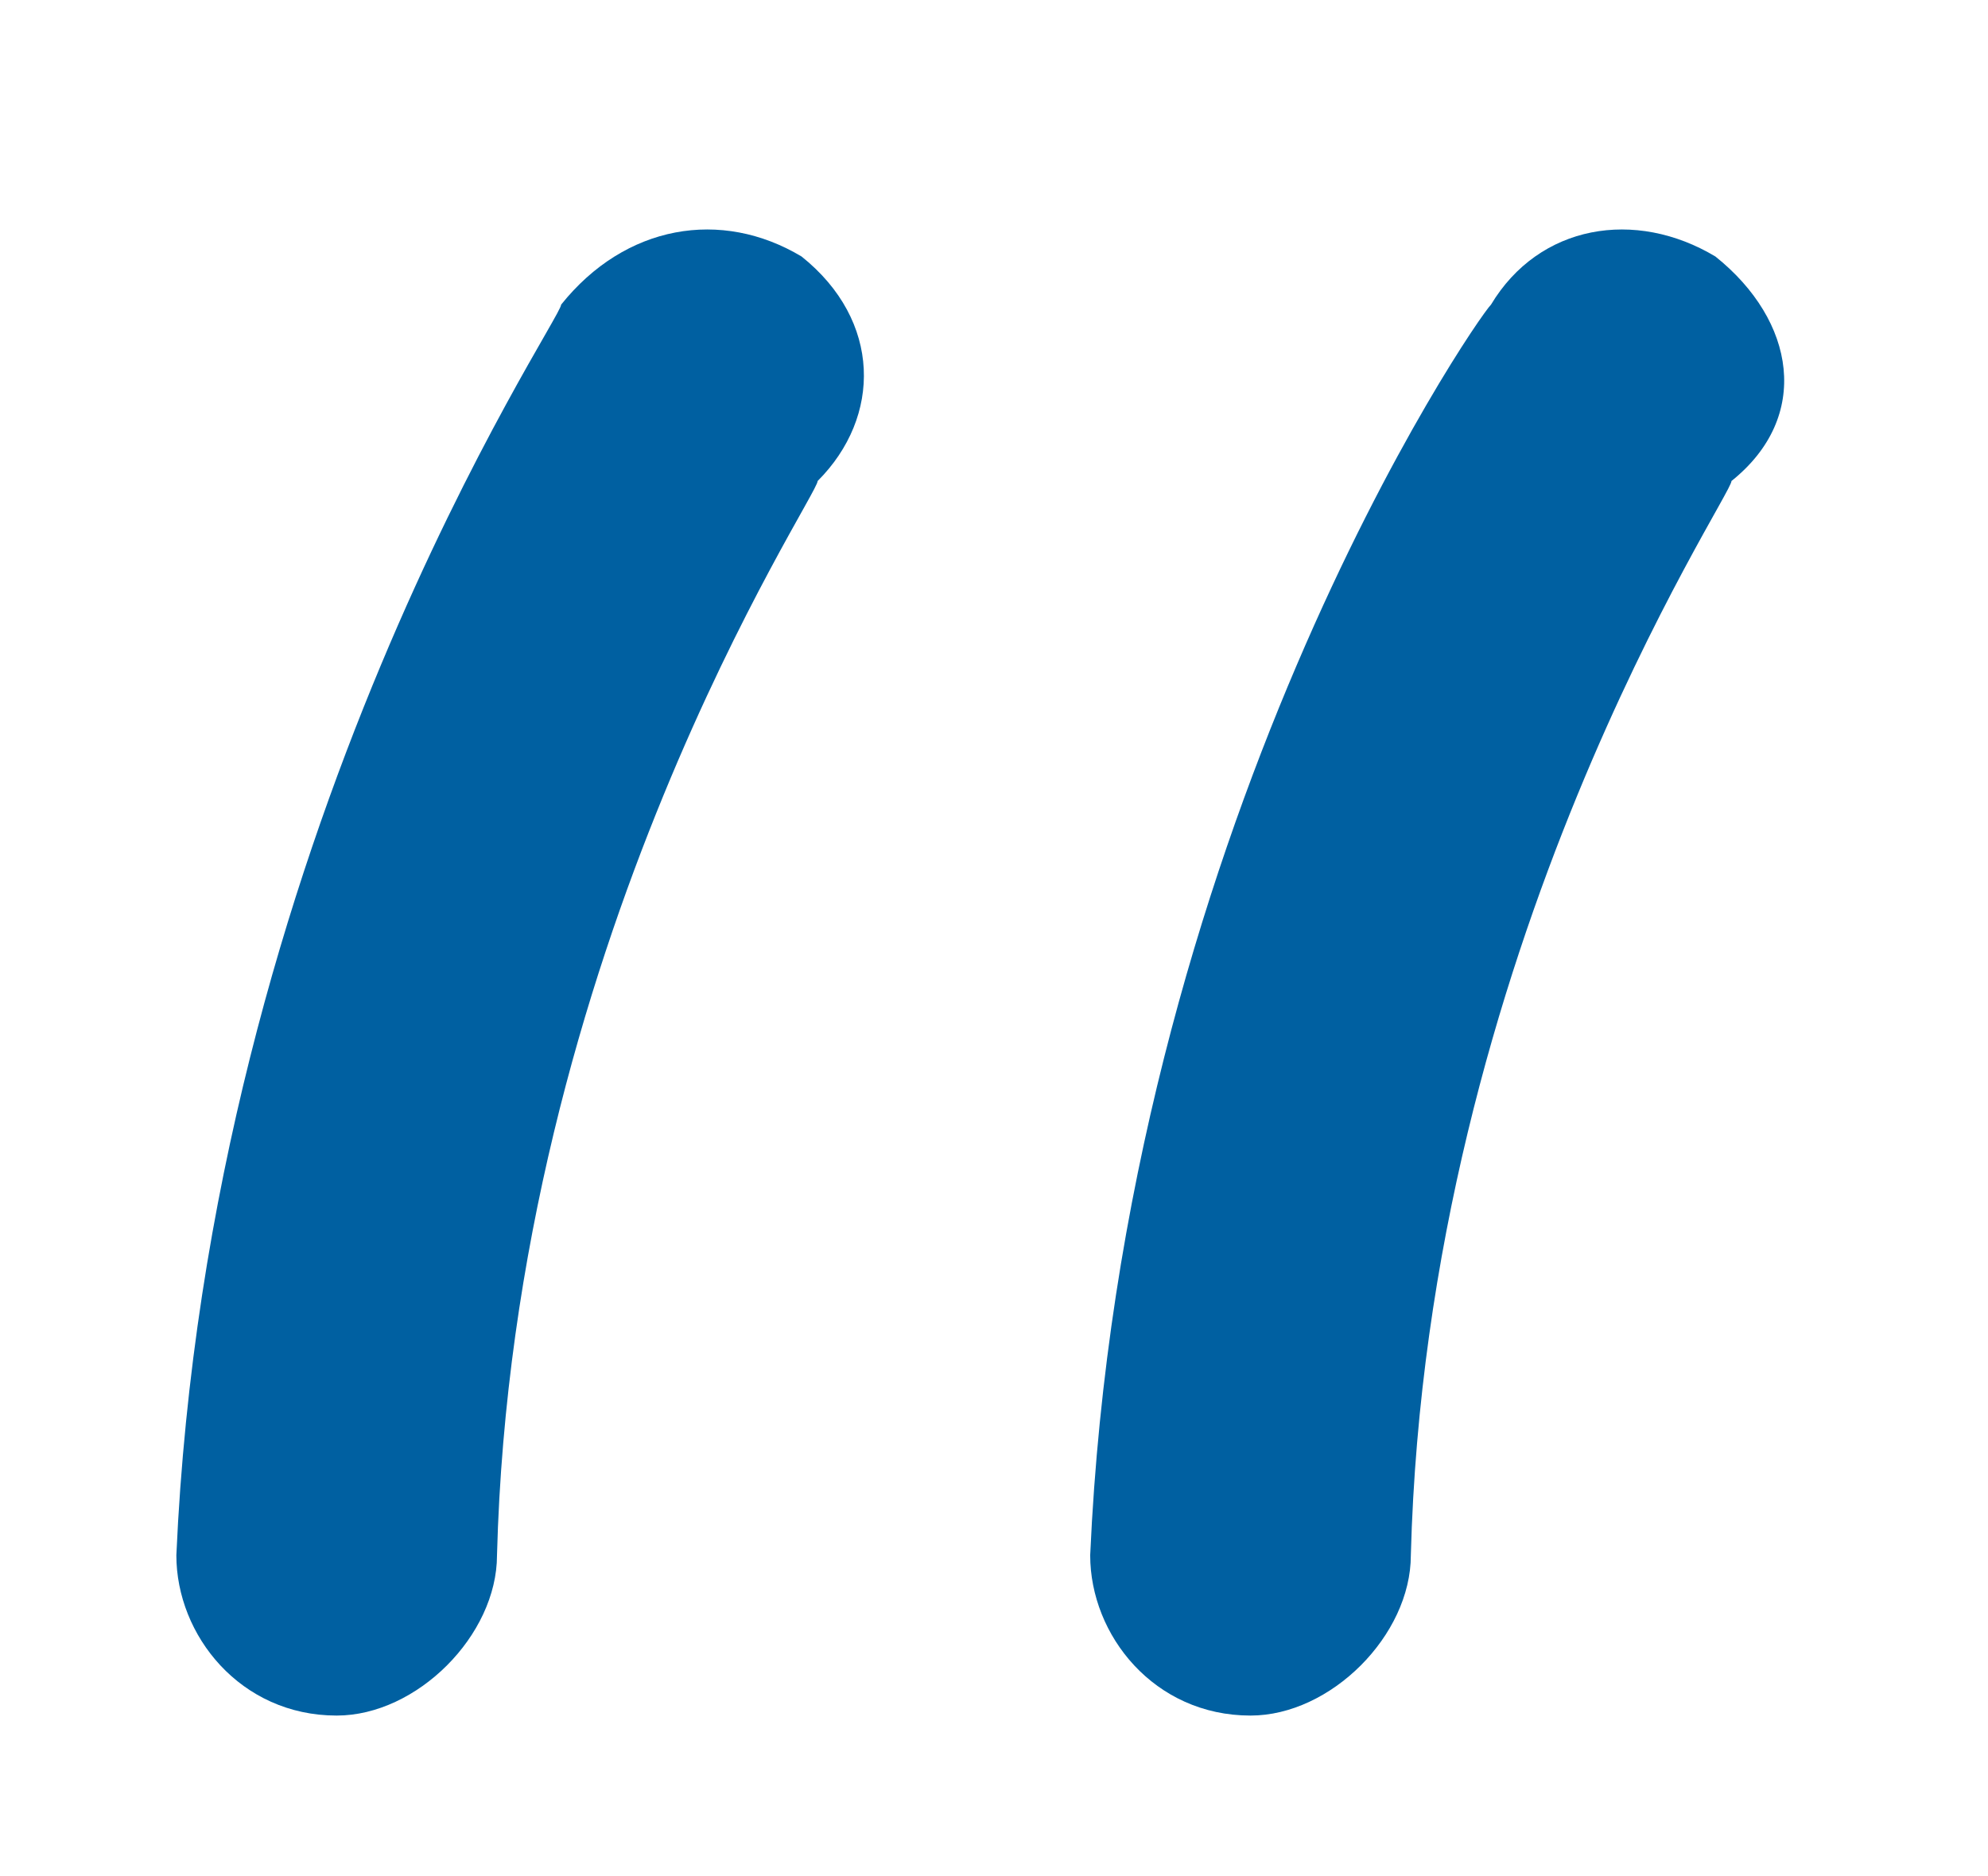
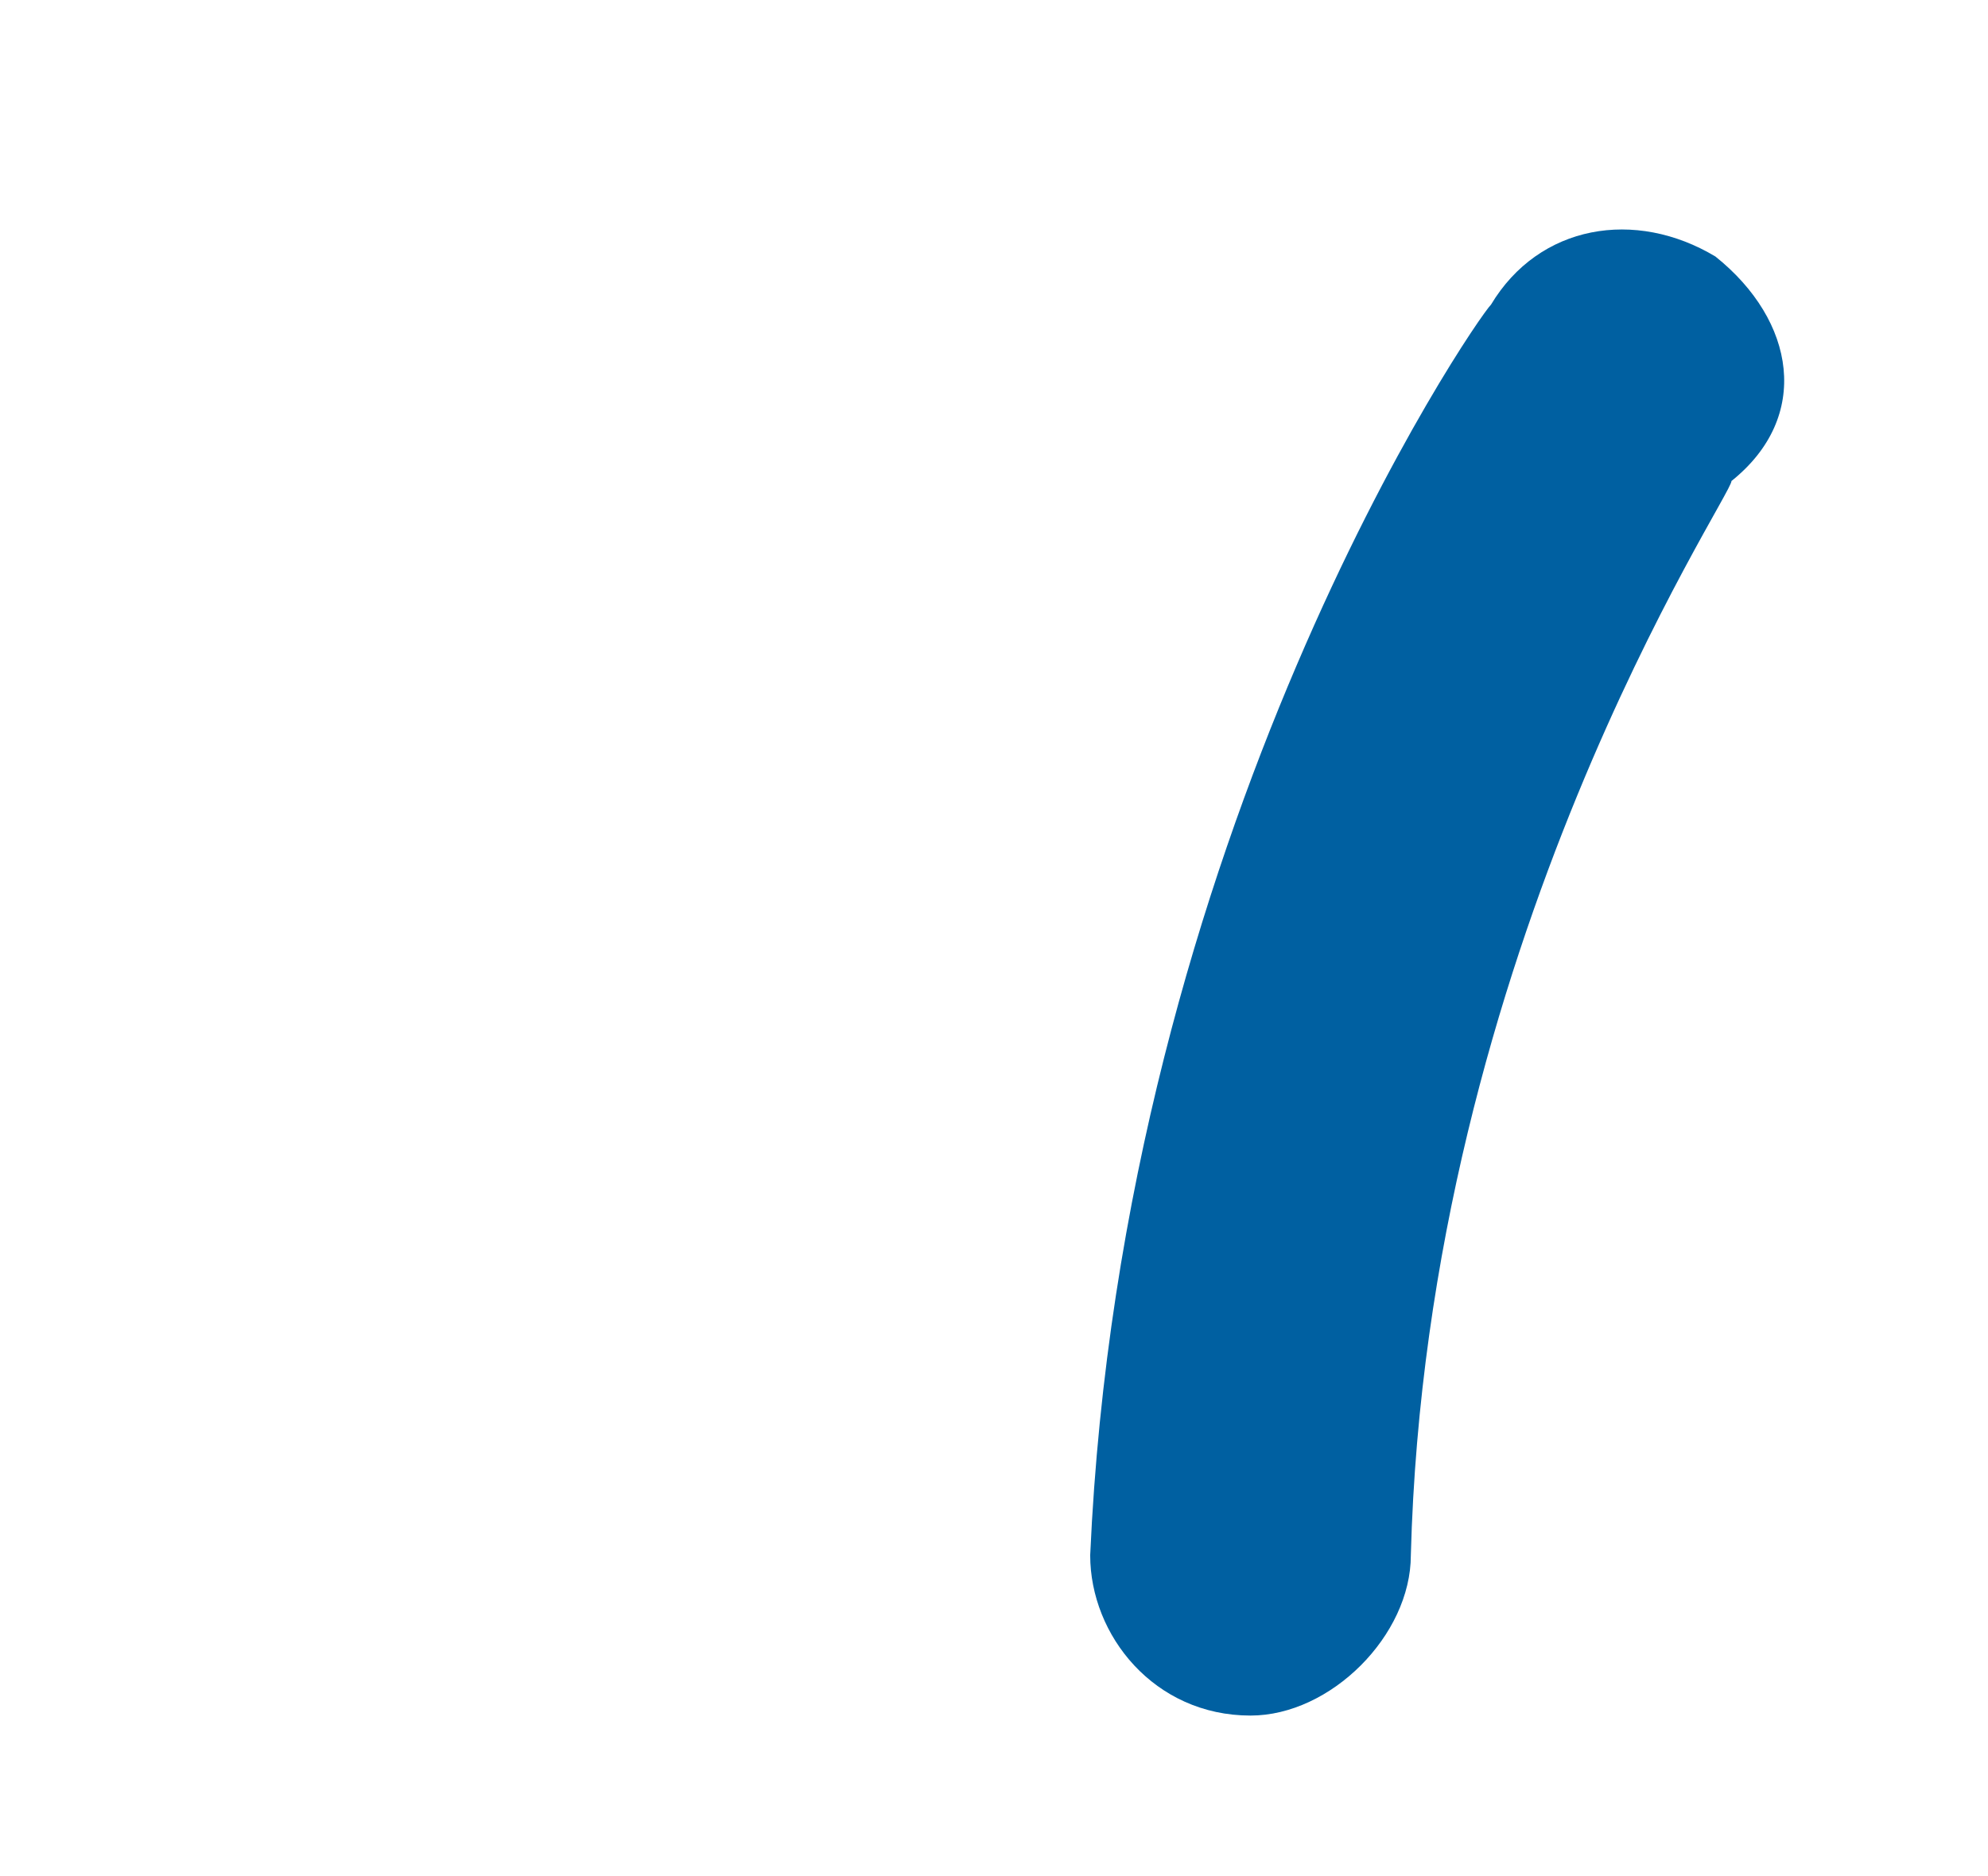
<svg xmlns="http://www.w3.org/2000/svg" version="1.1" id="Layer_1" x="0px" y="0px" viewBox="0 0 12.4 11.7" style="enable-background:new 0 0 12.4 11.7;" xml:space="preserve">
  <style type="text/css">
	.st0{fill:#0060A1;}
</style>
  <g id="Layer_1_1_">
</g>
  <g id="Layer_2_1_">
    <g>
-       <path class="st0" d="M5,1.6C4.5,1.3,3.9,1.4,3.5,1.9C3.5,2,1.3,5.2,1.1,9.7c0,0.5,0.4,1,1,1l0,0c0.5,0,1-0.5,1-1    c0.1-3.8,2-6.6,2-6.7C5.5,2.6,5.5,2,5,1.6z" />
      <path class="st0" d="M10.7,1.6c-0.5-0.3-1.1-0.2-1.4,0.3C9.2,2,7,5.2,6.8,9.7c0,0.5,0.4,1,1,1l0,0c0.5,0,1-0.5,1-1    c0.1-3.8,2-6.6,2-6.7C11.3,2.6,11.2,2,10.7,1.6z" />
    </g>
  </g>
</svg>